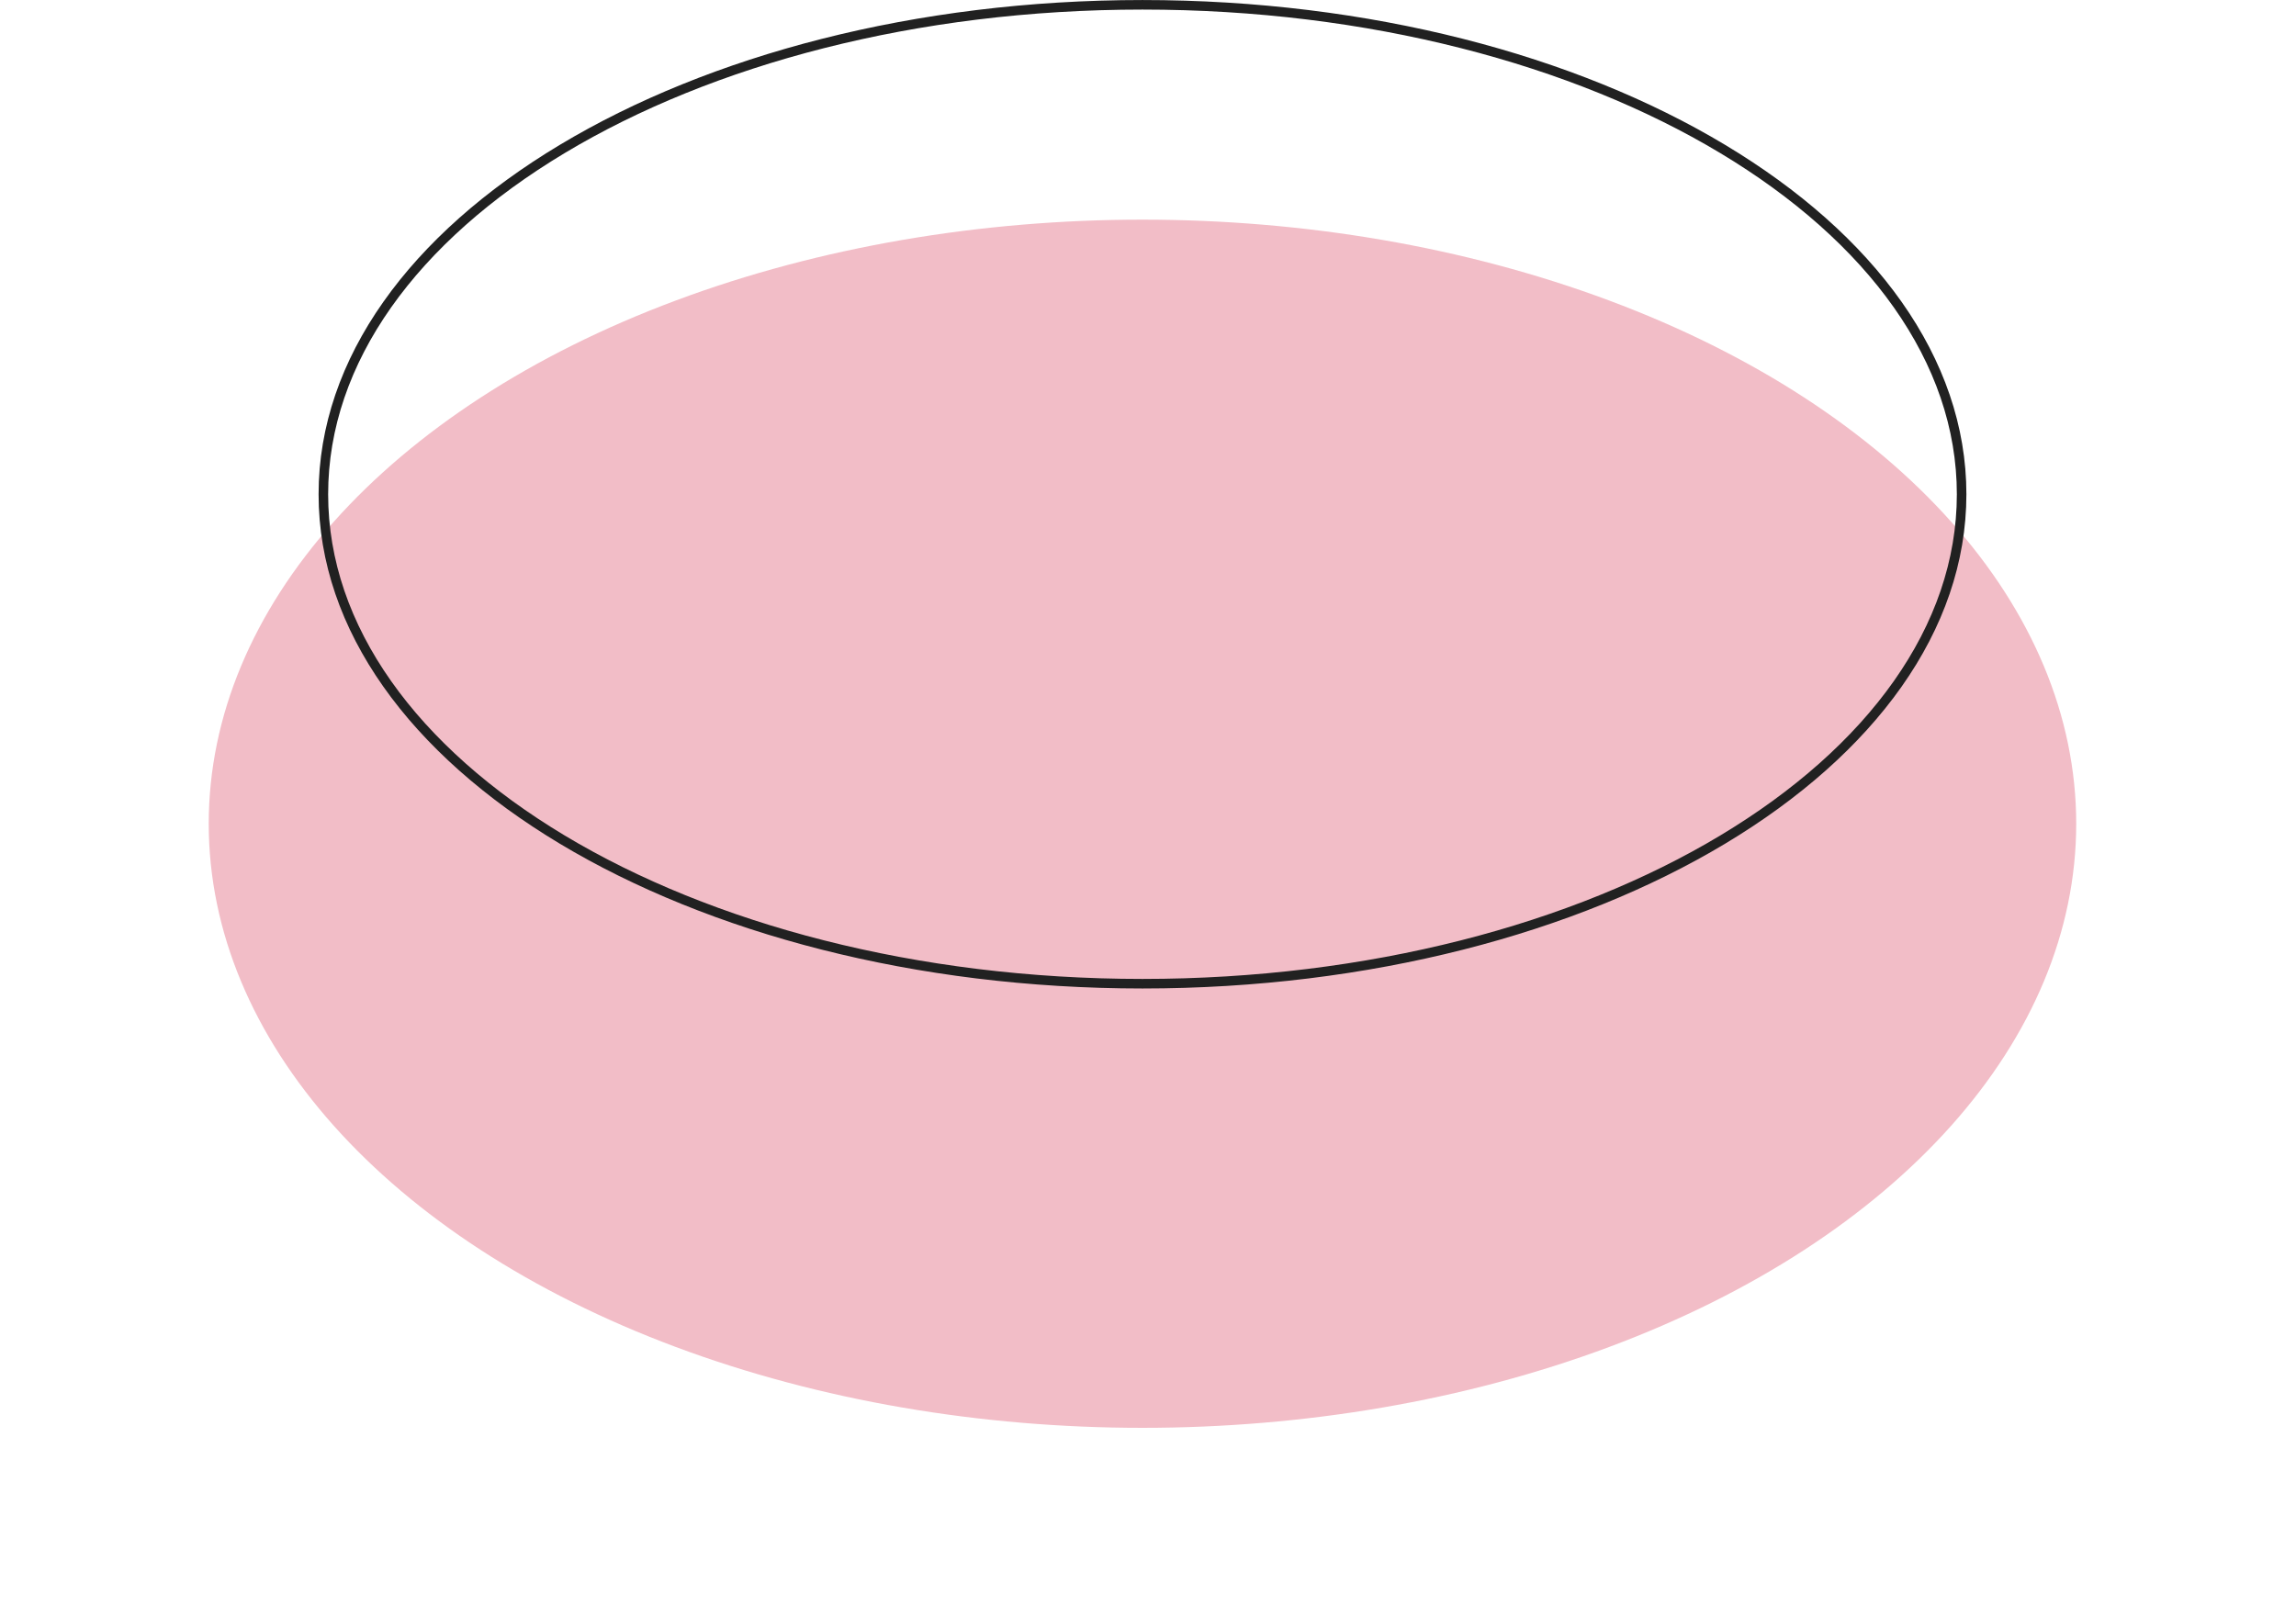
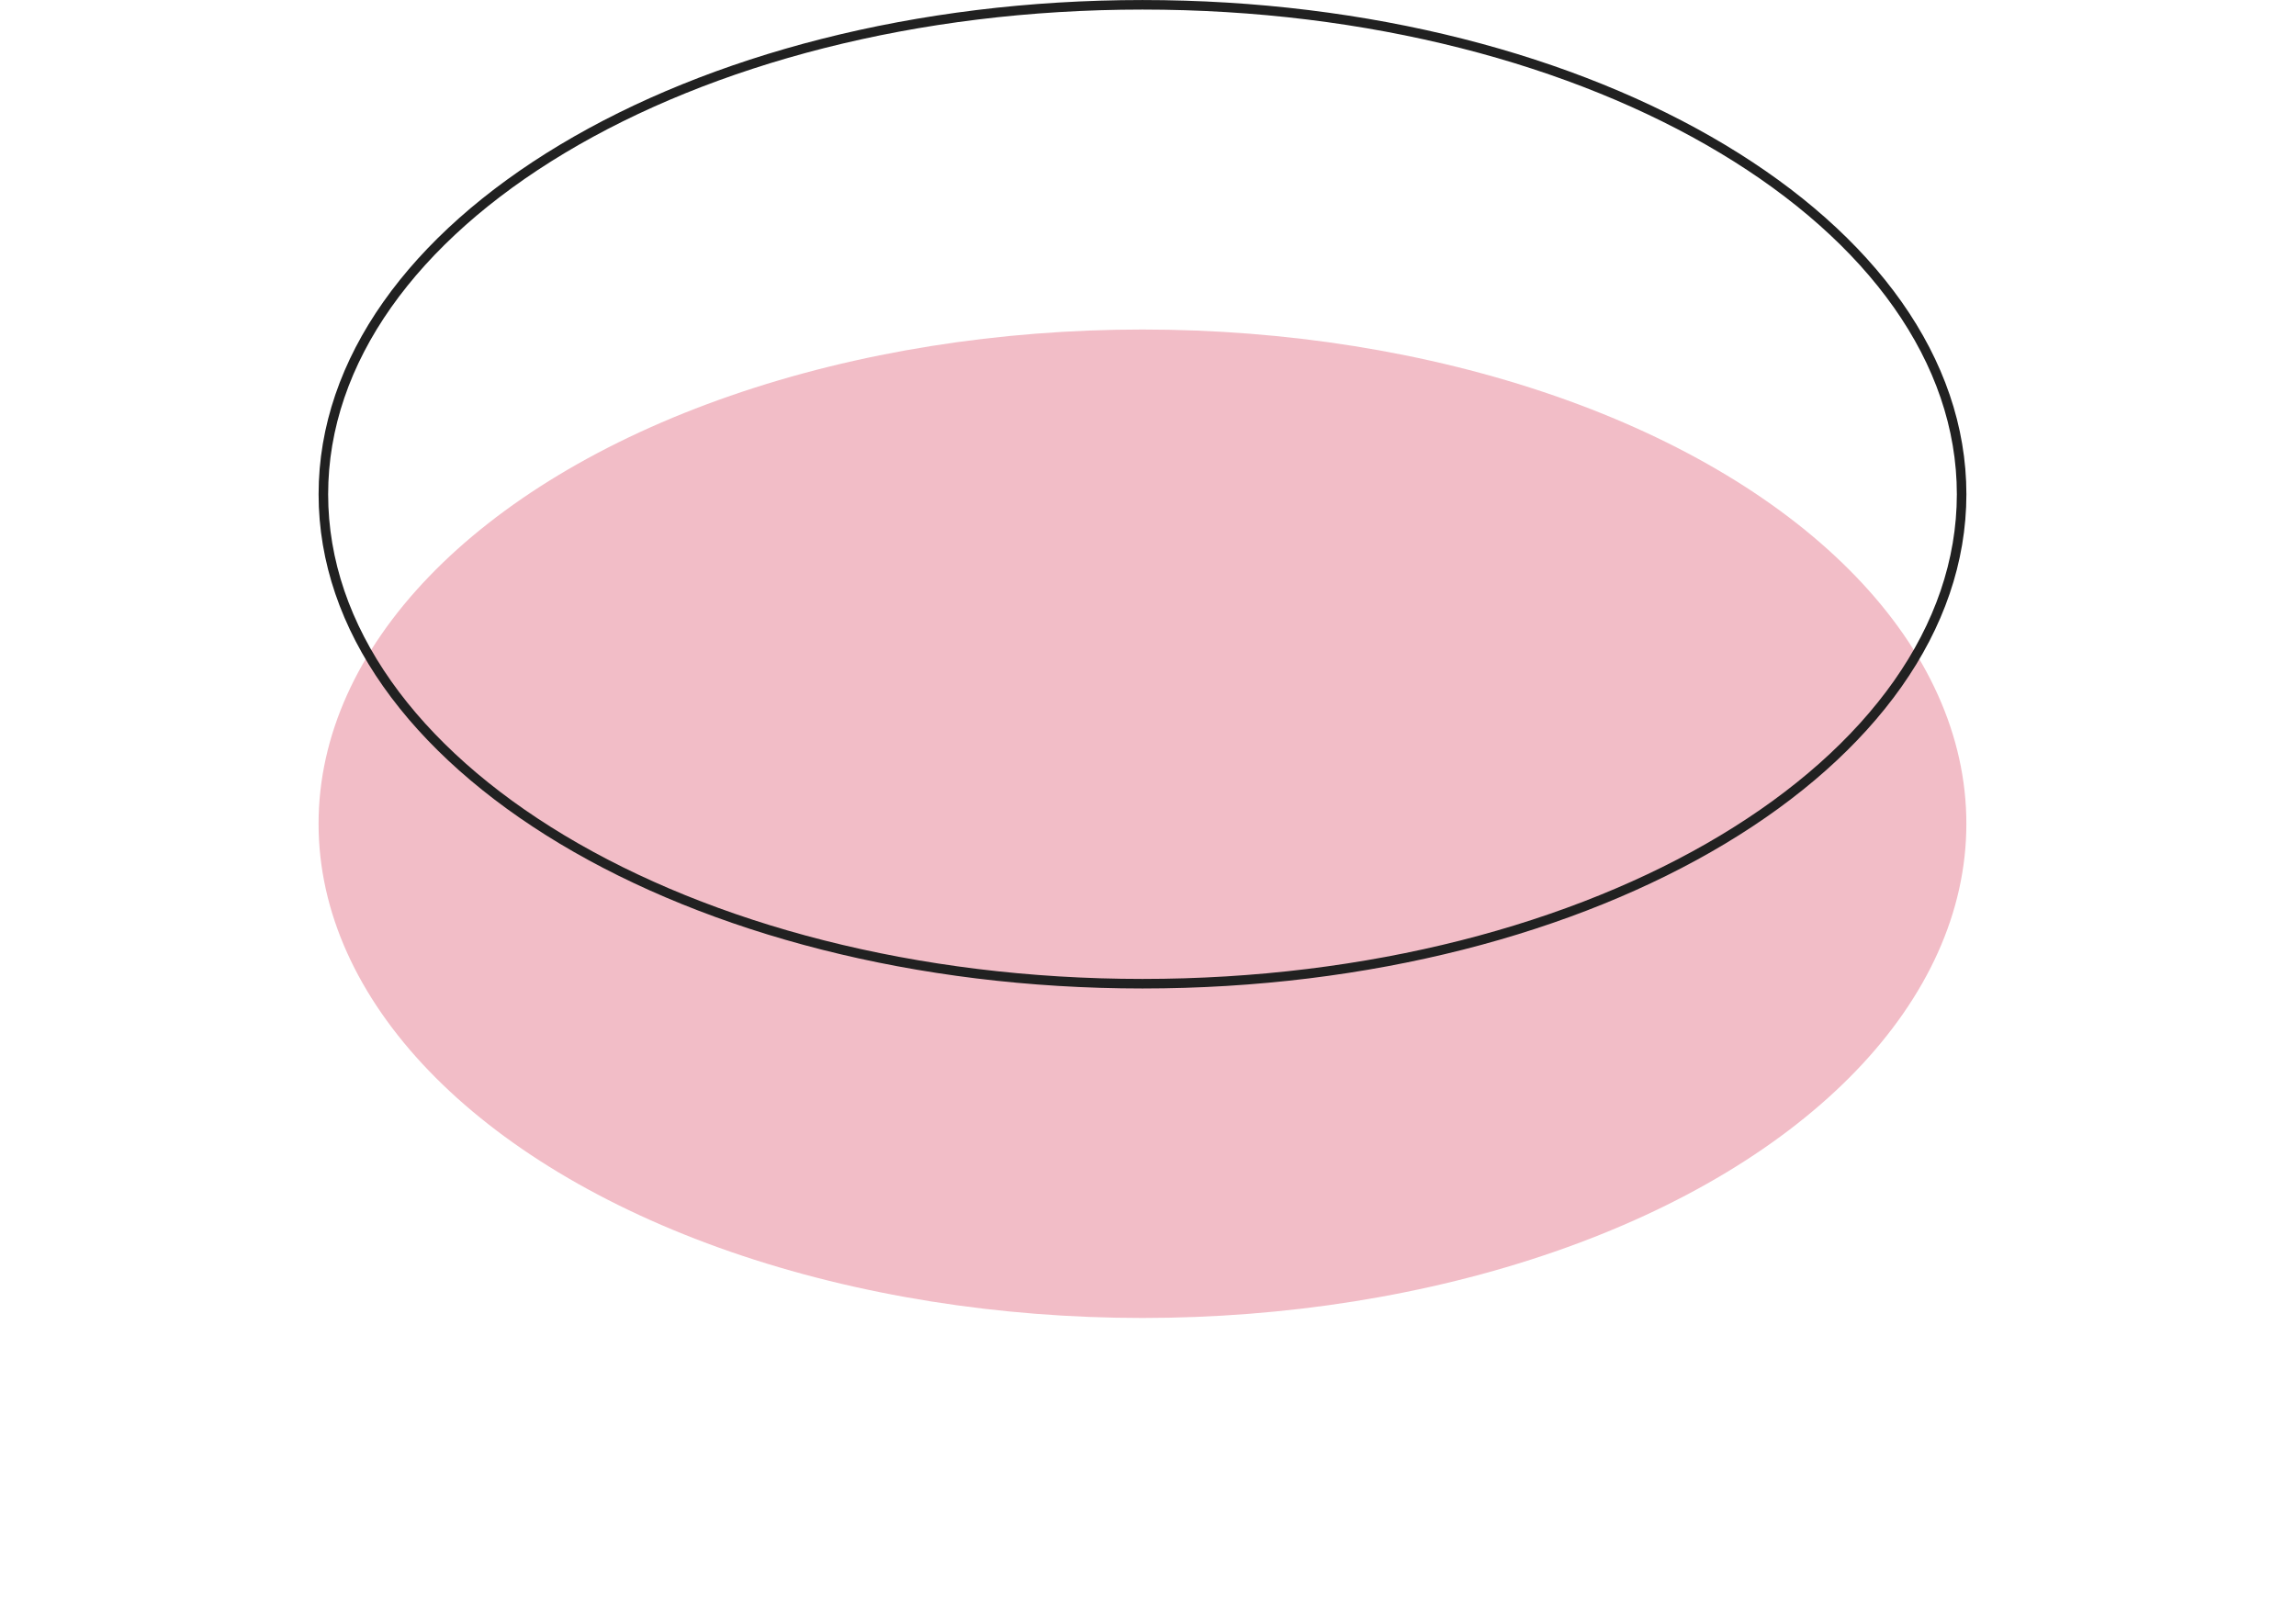
<svg xmlns="http://www.w3.org/2000/svg" fill="none" height="100%" overflow="visible" preserveAspectRatio="none" style="display: block;" viewBox="0 0 44 31" width="100%">
  <g id="Group 15">
    <g id="Group 6">
      <g id="Group 4">
        <g id="Group 2">
          <g filter="url(#filter0_f_0_556)" id="Ellipse 2">
            <ellipse cx="21.894" cy="15.789" fill="#F2BDC7" rx="15.789" ry="9.473" />
          </g>
          <g filter="url(#filter1_f_0_556)" id="Ellipse 3">
-             <ellipse cx="21.894" cy="15.789" fill="#F2BDC7" rx="17.894" ry="11.579" />
-           </g>
+             </g>
        </g>
        <g id="Group 5">
          <path d="M21.894 0.092C26.24 0.092 30.171 1.149 33.011 2.854C35.854 4.559 37.592 6.903 37.592 9.474C37.591 12.045 35.854 14.388 33.011 16.094C30.171 17.798 26.24 18.855 21.894 18.855C17.548 18.855 13.618 17.798 10.777 16.094C7.935 14.388 6.197 12.045 6.197 9.474C6.197 6.902 7.935 4.559 10.777 2.854C13.618 1.149 17.548 0.092 21.894 0.092Z" id="Ellipse 1" stroke="#212121" stroke-width="0.183" />
        </g>
      </g>
    </g>
  </g>
  <defs>
    <filter color-interpolation-filters="sRGB" filterUnits="userSpaceOnUse" height="20.097" id="filter0_f_0_556" width="32.728" x="5.53" y="5.741">
      <feFlood flood-opacity="0" result="BackgroundImageFix" />
      <feBlend in="SourceGraphic" in2="BackgroundImageFix" mode="normal" result="shape" />
      <feGaussianBlur result="effect1_foregroundBlur_0_556" stdDeviation="0.287" />
    </filter>
    <filter color-interpolation-filters="sRGB" filterUnits="userSpaceOnUse" height="30.056" id="filter1_f_0_556" width="42.688" x="0.55" y="0.761">
      <feFlood flood-opacity="0" result="BackgroundImageFix" />
      <feBlend in="SourceGraphic" in2="BackgroundImageFix" mode="normal" result="shape" />
      <feGaussianBlur result="effect1_foregroundBlur_0_556" stdDeviation="1.725" />
    </filter>
  </defs>
</svg>